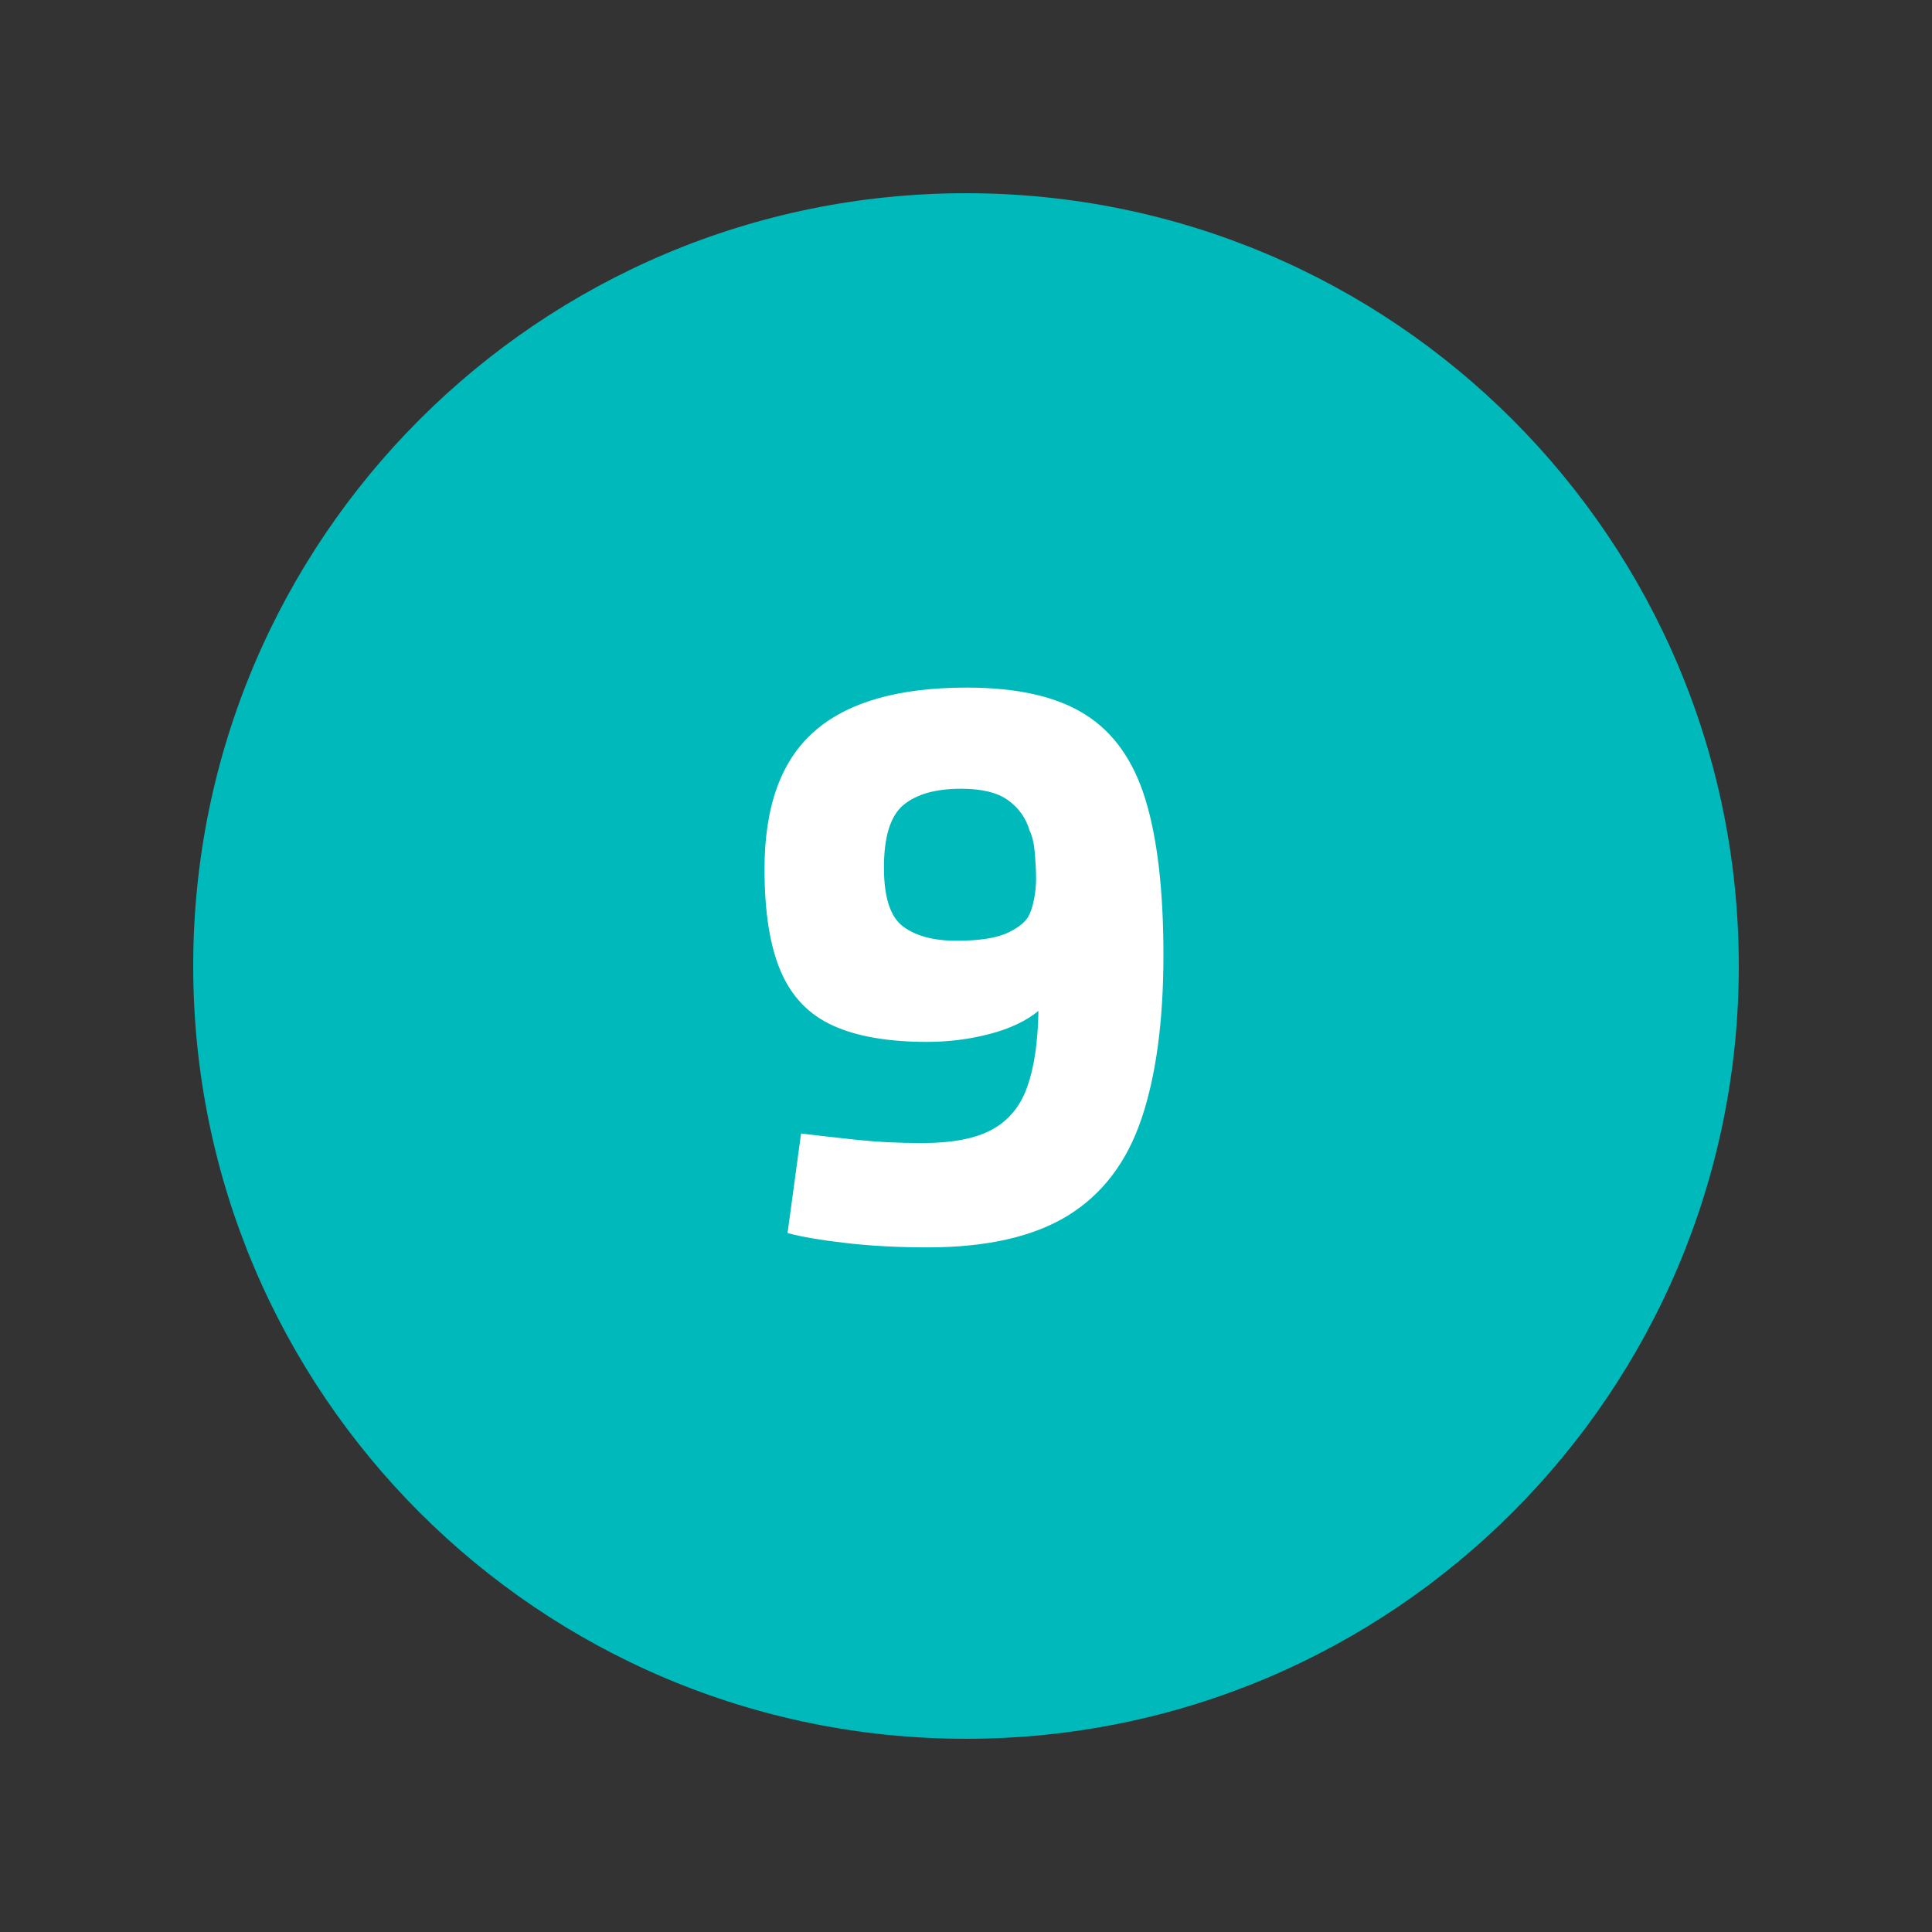
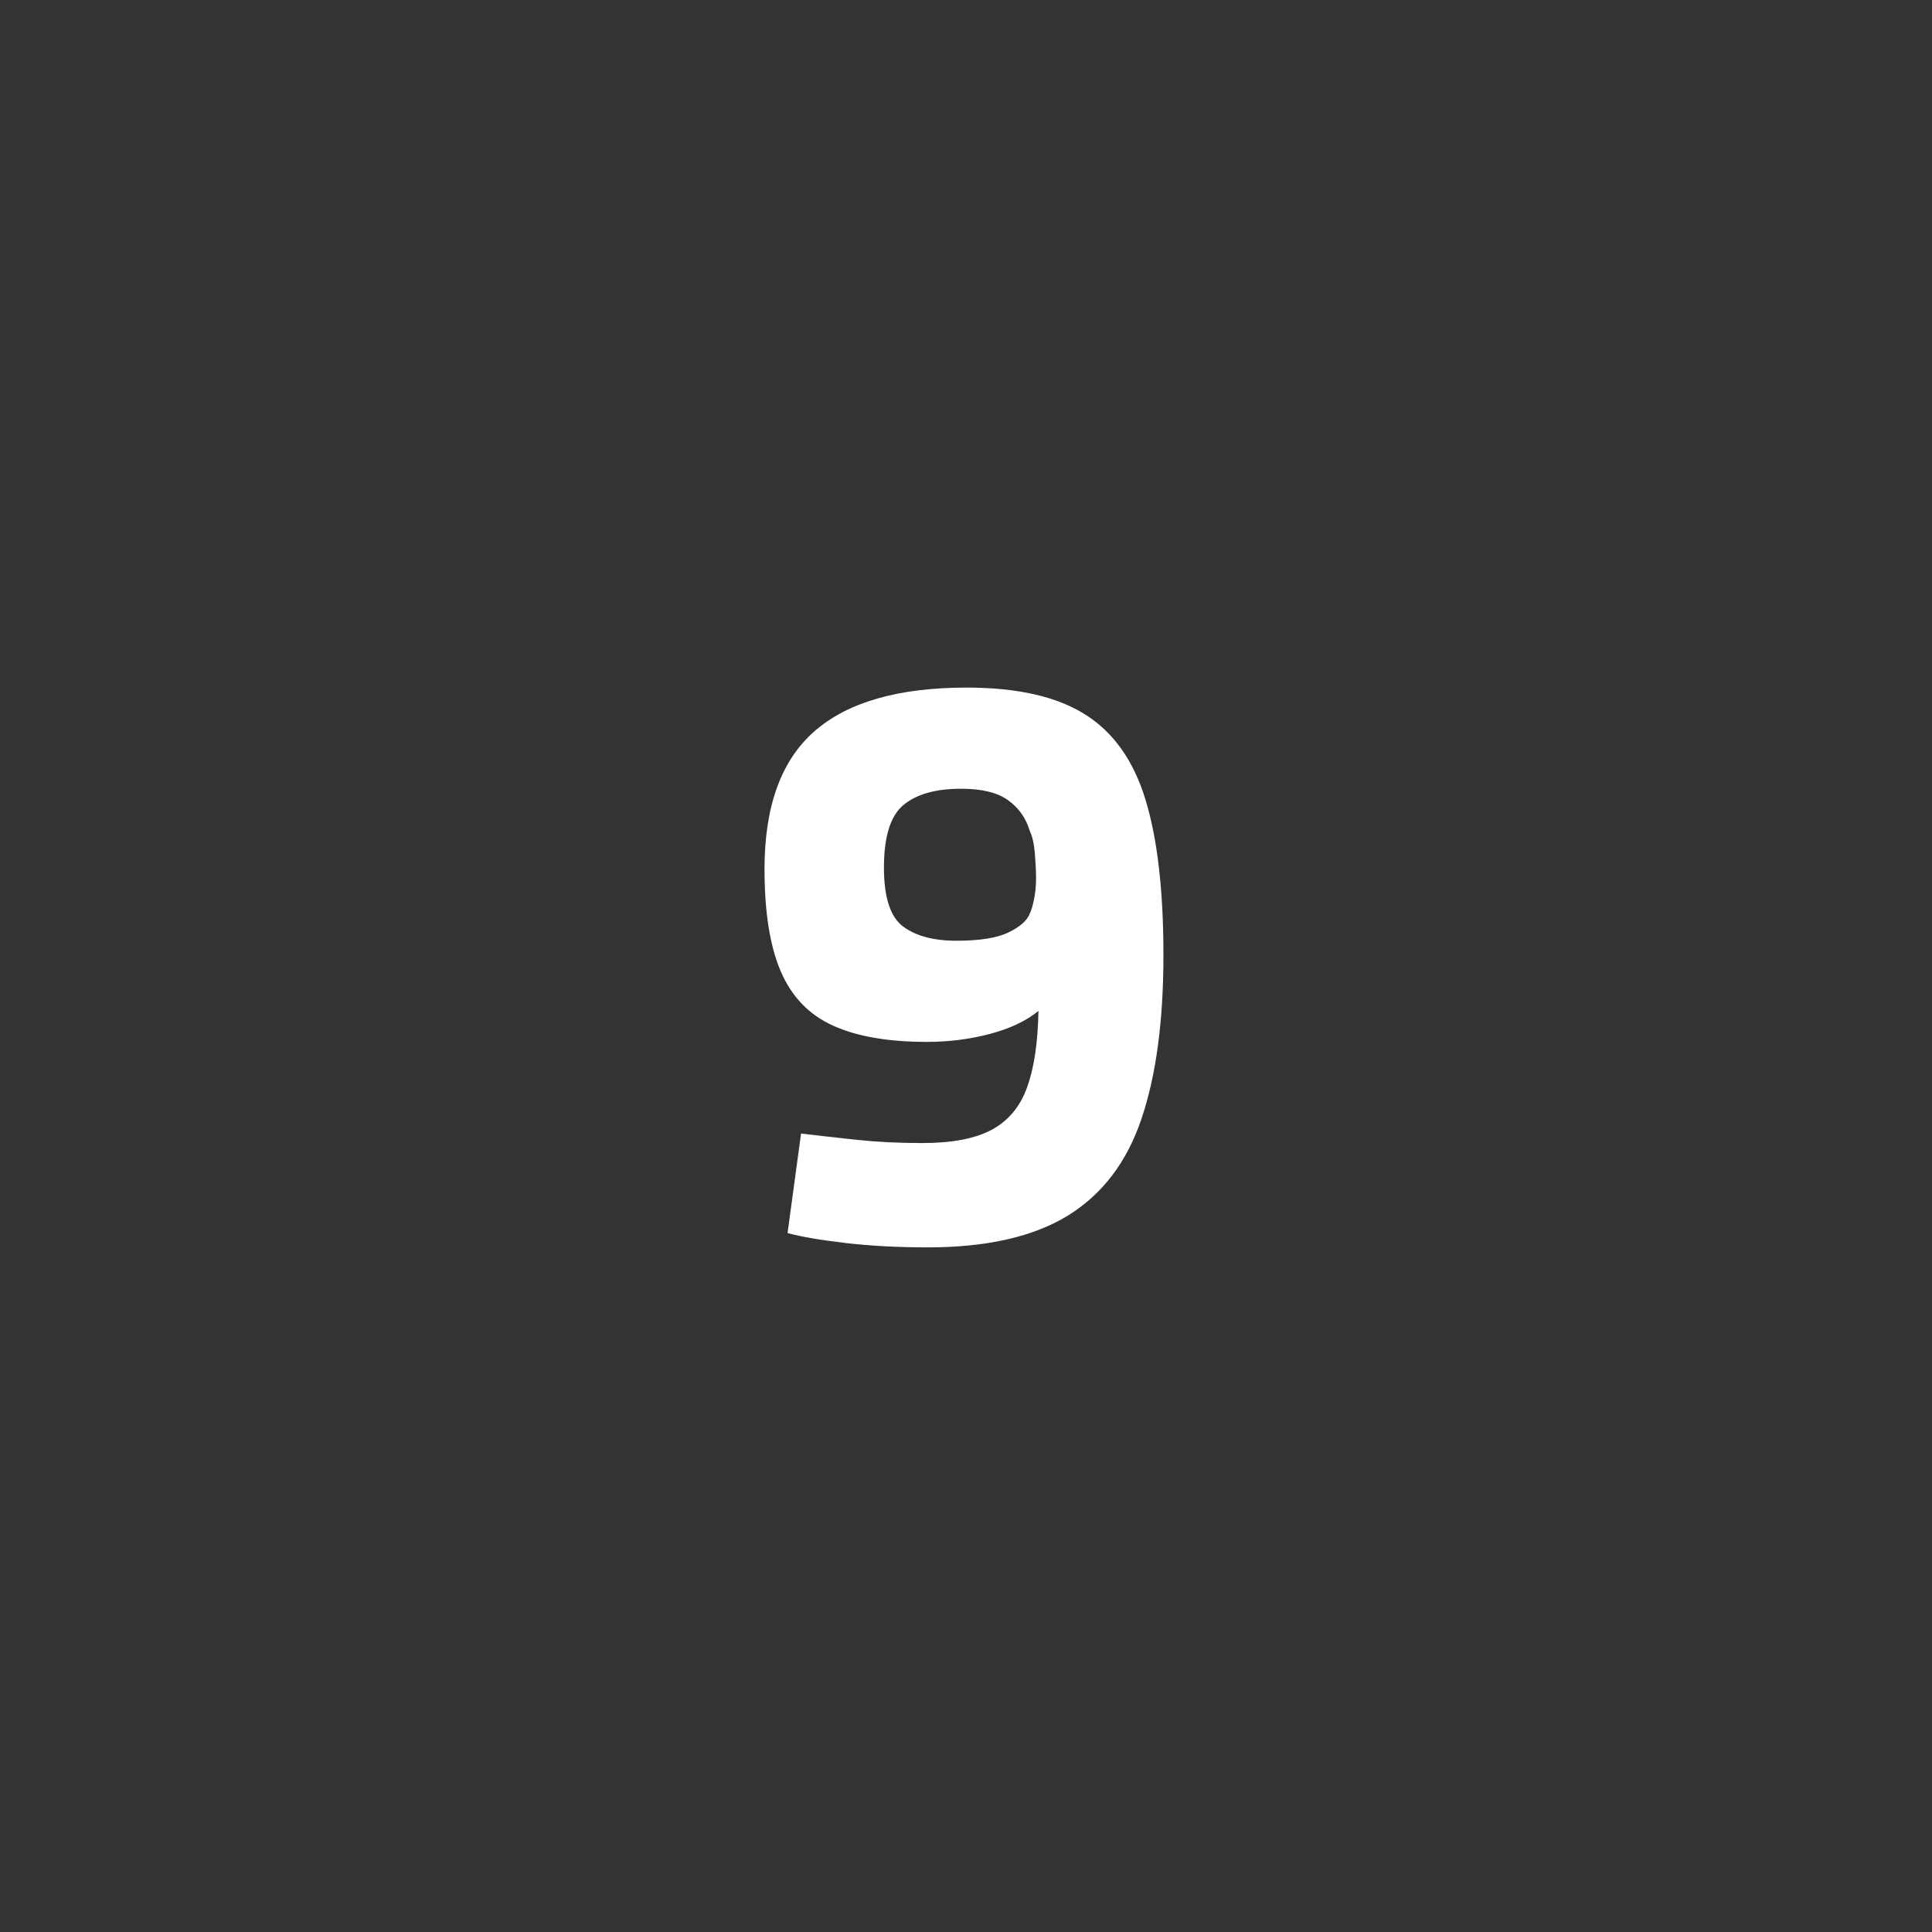
<svg xmlns="http://www.w3.org/2000/svg" width="304" zoomAndPan="magnify" viewBox="0 0 228 228" height="304" preserveAspectRatio="xMidYMid meet" version="1.0">
  <rect x="0" y="0" width="228" height="228" fill="#333333" stroke="none" />
  <defs>
    <g />
    <clipPath id="35f3855e51">
-       <path d="M 22.801 22.801 L 205.199 22.801 L 205.199 205.199 L 22.801 205.199 Z M 22.801 22.801 " clip-rule="nonzero" />
-     </clipPath>
+       </clipPath>
    <clipPath id="9ba967ec00">
-       <path d="M 114 22.801 C 63.633 22.801 22.801 63.633 22.801 114 C 22.801 164.367 63.633 205.199 114 205.199 C 164.367 205.199 205.199 164.367 205.199 114 C 205.199 63.633 164.367 22.801 114 22.801 Z M 114 22.801 " clip-rule="nonzero" />
-     </clipPath>
+       </clipPath>
  </defs>
  <g clip-path="url(#35f3855e51)">
    <g clip-path="url(#9ba967ec00)">
-       <path fill="#00b9ba" d="M 22.801 22.801 L 205.199 22.801 L 205.199 205.199 L 22.801 205.199 Z M 22.801 22.801 " fill-opacity="1" fill-rule="nonzero" />
+       <path fill="#00b9ba" d="M 22.801 22.801 L 205.199 22.801 L 22.801 205.199 Z M 22.801 22.801 " fill-opacity="1" fill-rule="nonzero" />
    </g>
  </g>
  <g fill="#ffffff" fill-opacity="1">
    <g transform="translate(86.269, 145.8)">
      <g>
        <path d="M 36.281 -26.5 C 34.832 -25.312 32.914 -24.406 30.531 -23.781 C 28.156 -23.156 25.688 -22.844 23.125 -22.844 C 18.551 -22.844 14.852 -23.484 12.031 -24.766 C 9.207 -26.047 7.156 -28.176 5.875 -31.156 C 4.594 -34.133 3.953 -38.16 3.953 -43.234 C 3.953 -50.629 5.91 -56.047 9.828 -59.484 C 13.742 -62.93 19.738 -64.656 27.812 -64.656 C 33.77 -64.656 38.422 -63.602 41.766 -61.5 C 45.117 -59.406 47.5 -56.055 48.906 -51.453 C 50.32 -46.848 51.031 -40.723 51.031 -33.078 C 51.031 -25.305 50.164 -18.867 48.438 -13.766 C 46.719 -8.66 43.82 -4.852 39.75 -2.344 C 35.676 0.156 30.164 1.406 23.219 1.406 C 19.707 1.406 16.477 1.234 13.531 0.891 C 10.582 0.547 8.297 0.156 6.672 -0.281 L 8.266 -12.031 C 10.336 -11.781 12.547 -11.531 14.891 -11.281 C 17.242 -11.031 19.801 -10.906 22.562 -10.906 C 26.125 -10.906 28.875 -11.438 30.812 -12.5 C 32.758 -13.562 34.141 -15.234 34.953 -17.516 C 35.773 -19.805 36.219 -22.801 36.281 -26.5 Z M 36 -42.109 C 36 -42.922 35.953 -43.906 35.859 -45.062 C 35.766 -46.219 35.562 -47.113 35.25 -47.75 C 34.812 -49.25 33.961 -50.453 32.703 -51.359 C 31.453 -52.266 29.602 -52.719 27.156 -52.719 C 24.156 -52.719 21.883 -52.078 20.344 -50.797 C 18.812 -49.516 18.047 -47.055 18.047 -43.422 C 18.047 -39.91 18.797 -37.594 20.297 -36.469 C 21.805 -35.344 23.906 -34.781 26.594 -34.781 C 29.352 -34.781 31.406 -35.109 32.75 -35.766 C 34.102 -36.422 34.938 -37.156 35.25 -37.969 C 35.438 -38.344 35.609 -38.922 35.766 -39.703 C 35.922 -40.492 36 -41.297 36 -42.109 Z M 36 -42.109 " />
      </g>
    </g>
  </g>
</svg>